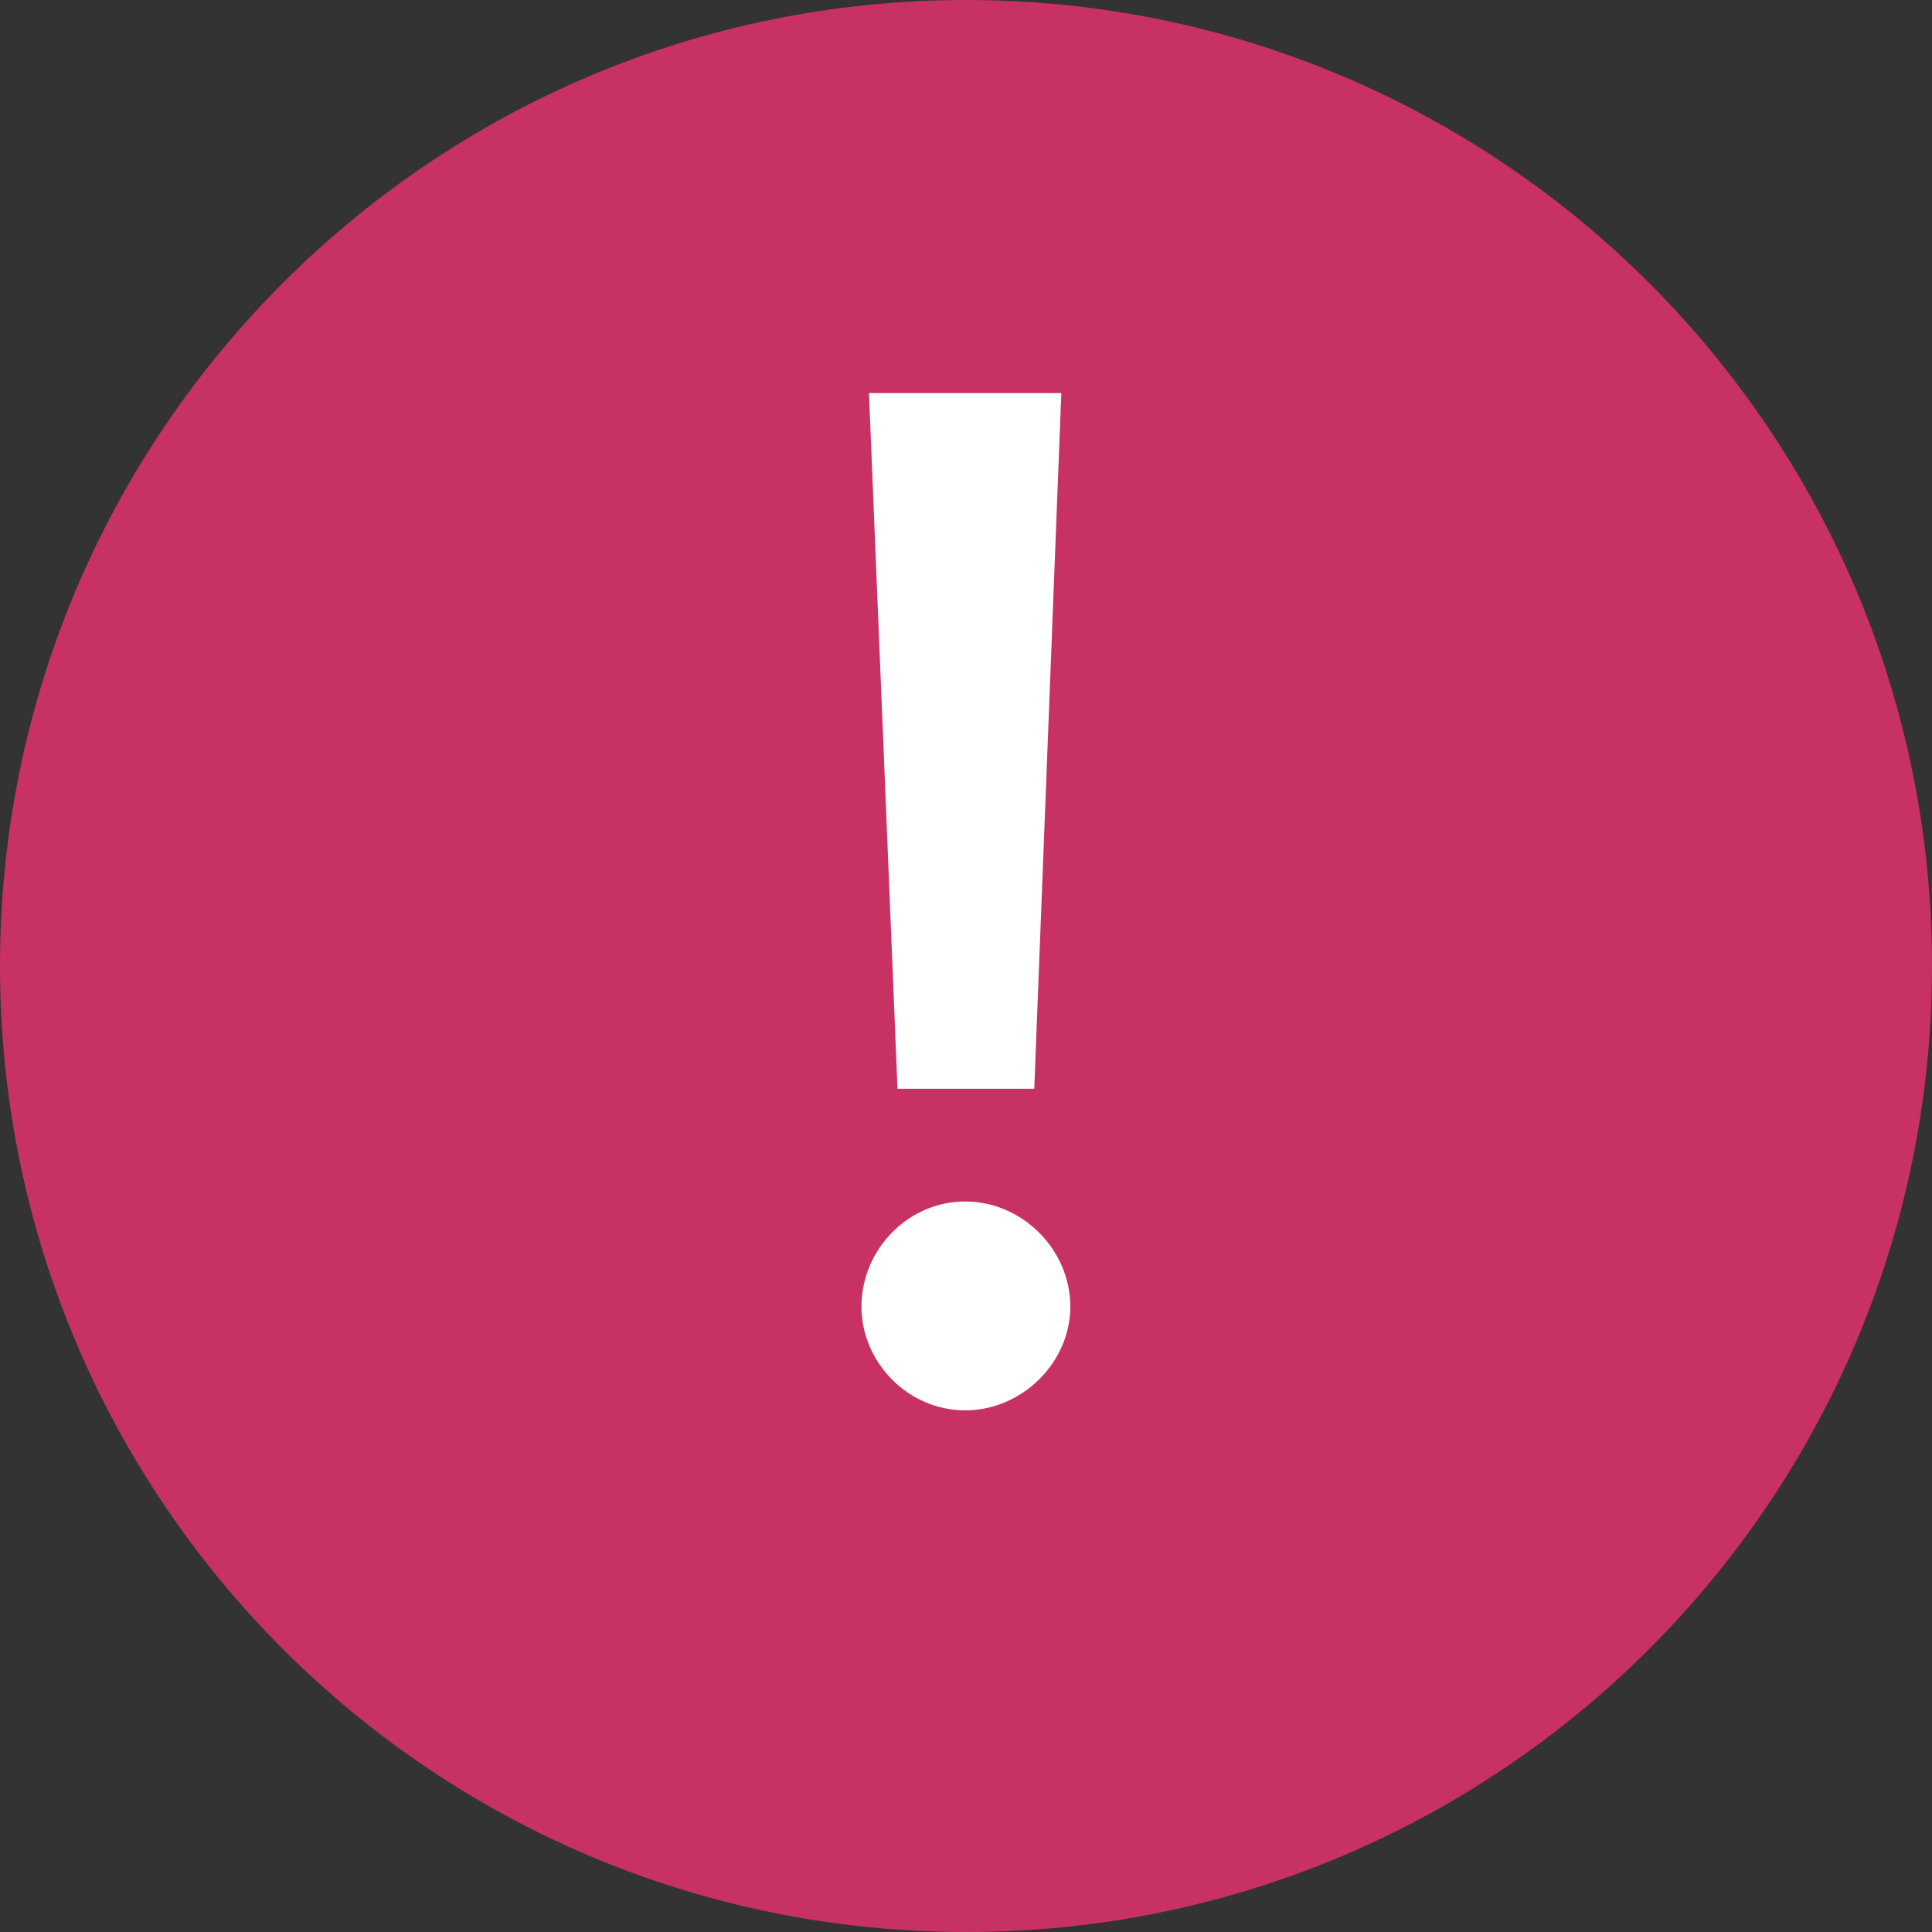
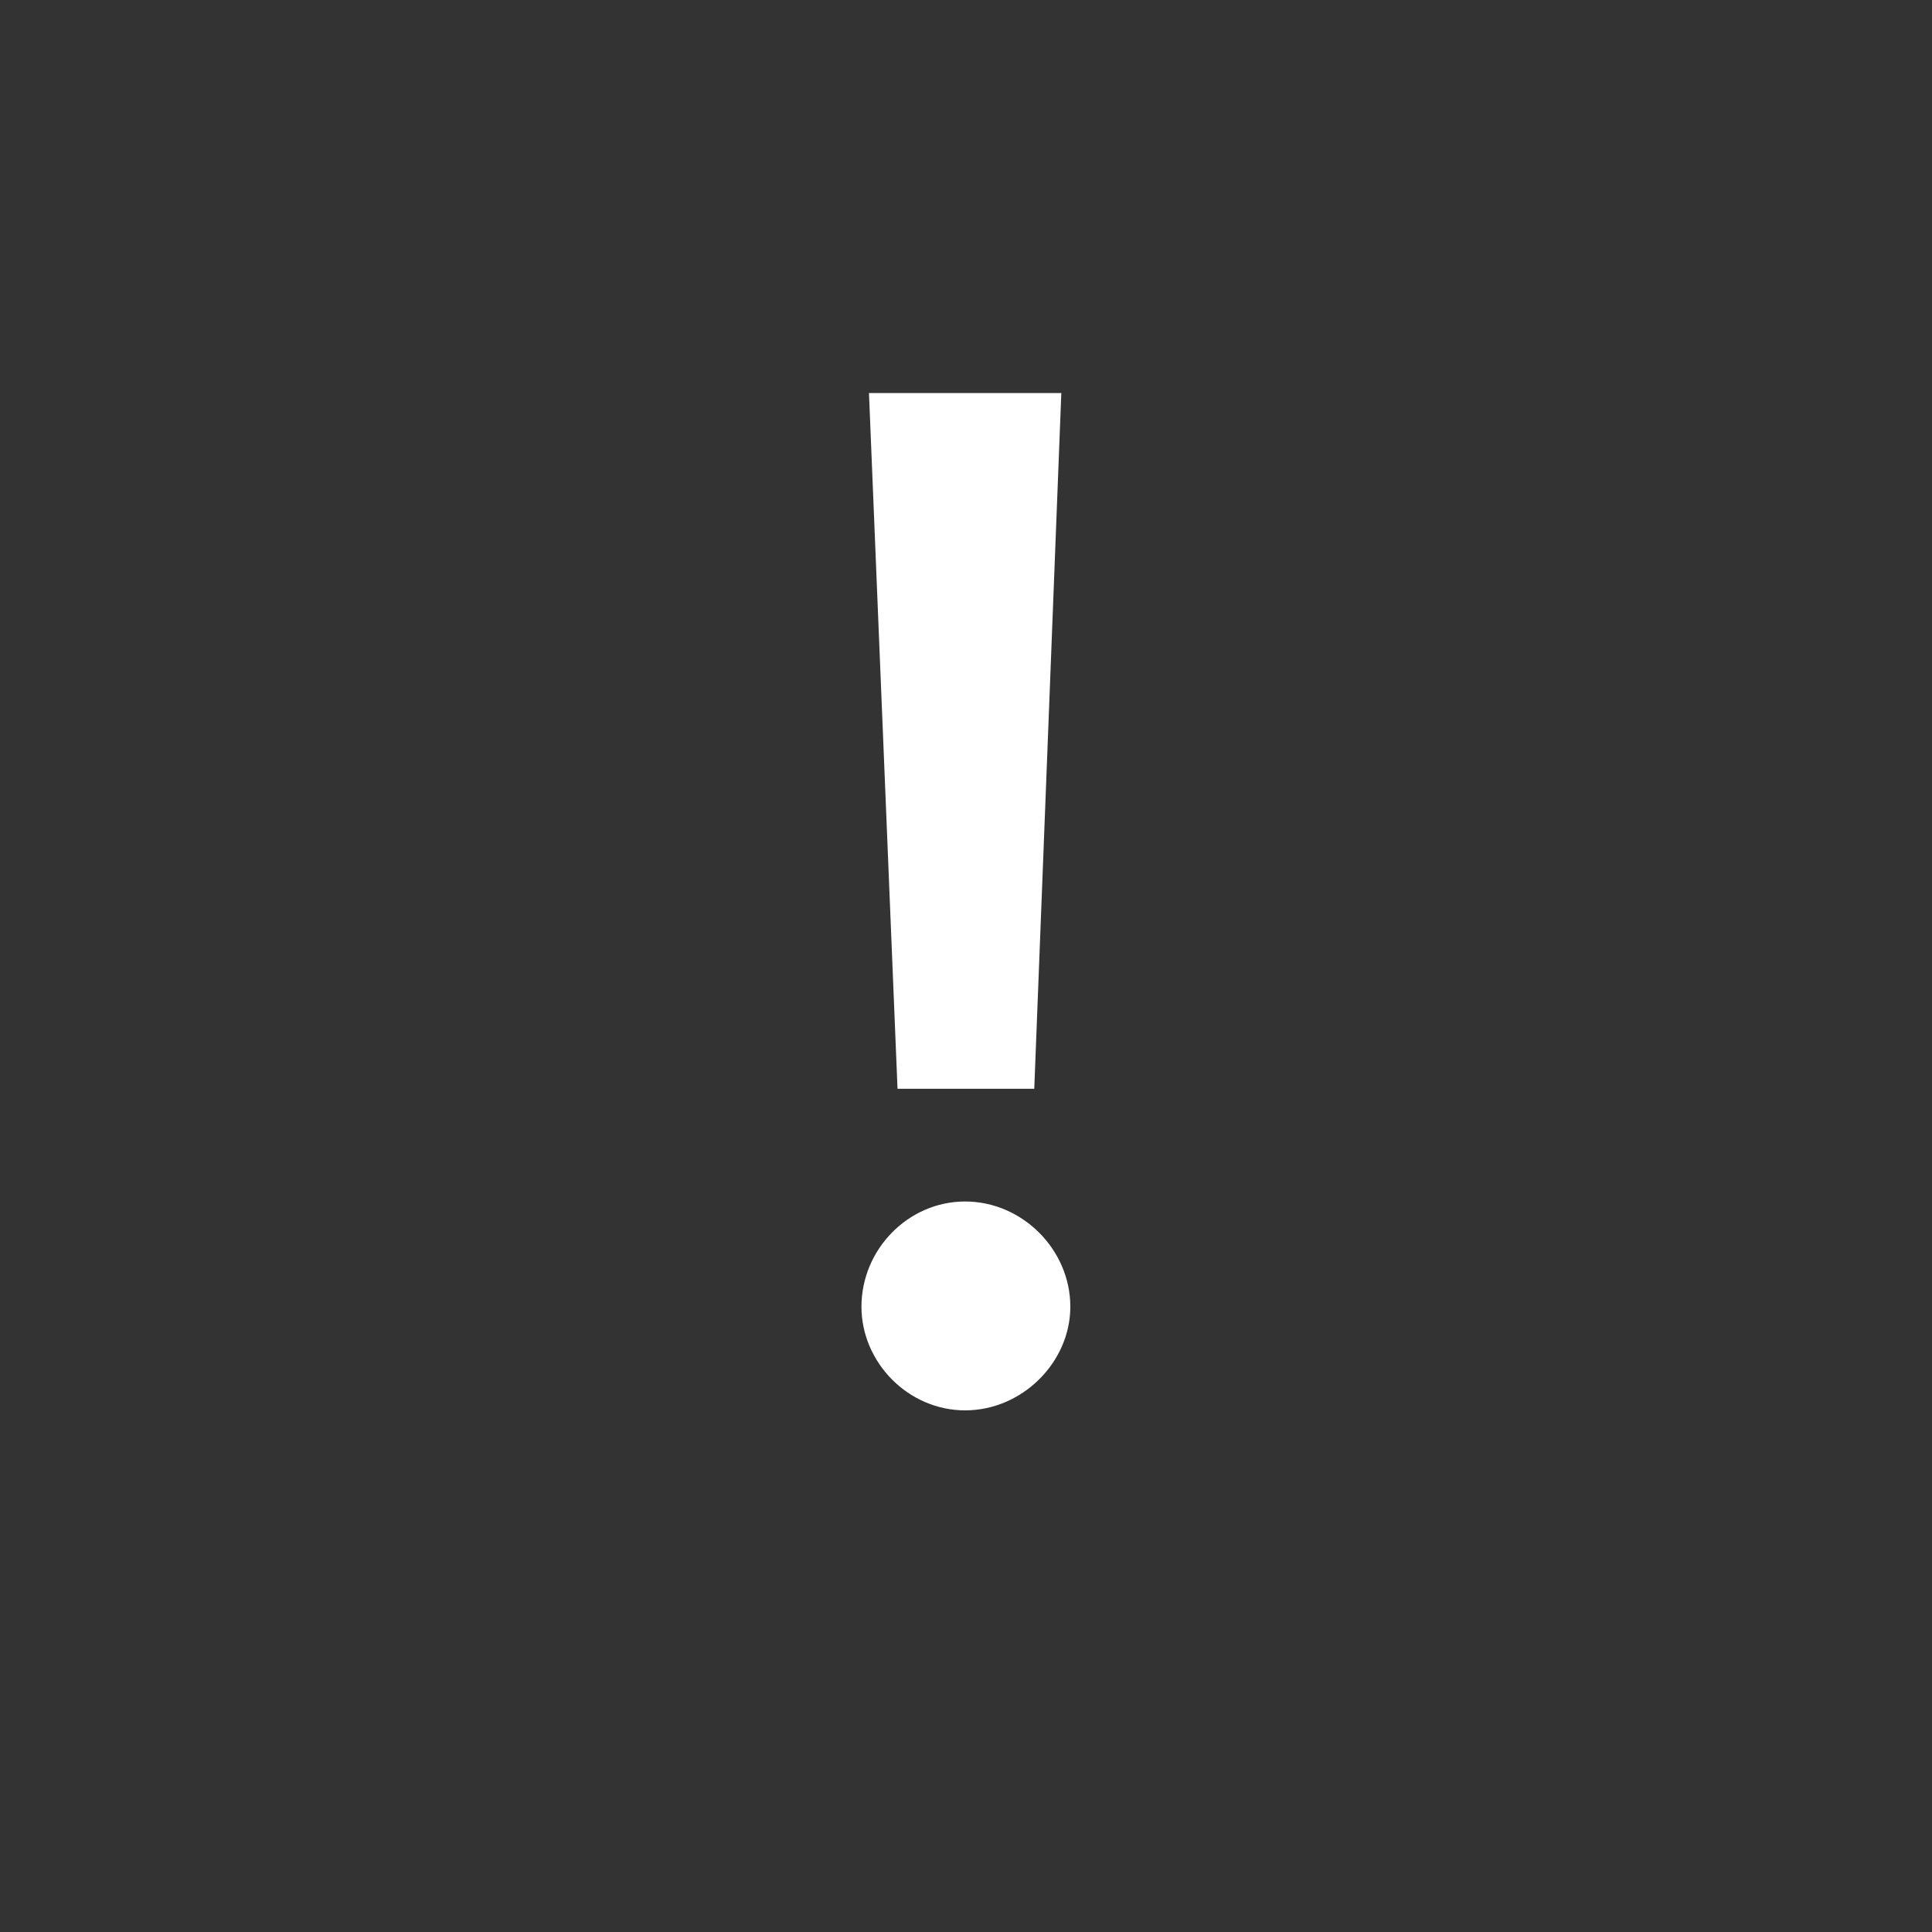
<svg xmlns="http://www.w3.org/2000/svg" width="18" height="18" viewBox="0 0 18 18" fill="none">
  <rect x="0" y="0" width="18" height="18" fill="#333333" stroke="none" />
-   <path d="M0 9C0 4.029 4.029 0 9 0C13.971 0 18 4.029 18 9C18 13.971 13.971 18 9 18C4.029 18 0 13.971 0 9Z" fill="#C73263" />
-   <path d="M9.636 10.144H8.362L8.096 3.662H9.888L9.636 10.144ZM8.026 12.174C8.026 11.642 8.46 11.194 8.992 11.194C9.524 11.194 9.972 11.642 9.972 12.174C9.972 12.692 9.524 13.14 8.992 13.14C8.46 13.14 8.026 12.692 8.026 12.174Z" fill="white" />
+   <path d="M9.636 10.144H8.362L8.096 3.662H9.888ZM8.026 12.174C8.026 11.642 8.46 11.194 8.992 11.194C9.524 11.194 9.972 11.642 9.972 12.174C9.972 12.692 9.524 13.14 8.992 13.14C8.46 13.14 8.026 12.692 8.026 12.174Z" fill="white" />
</svg>